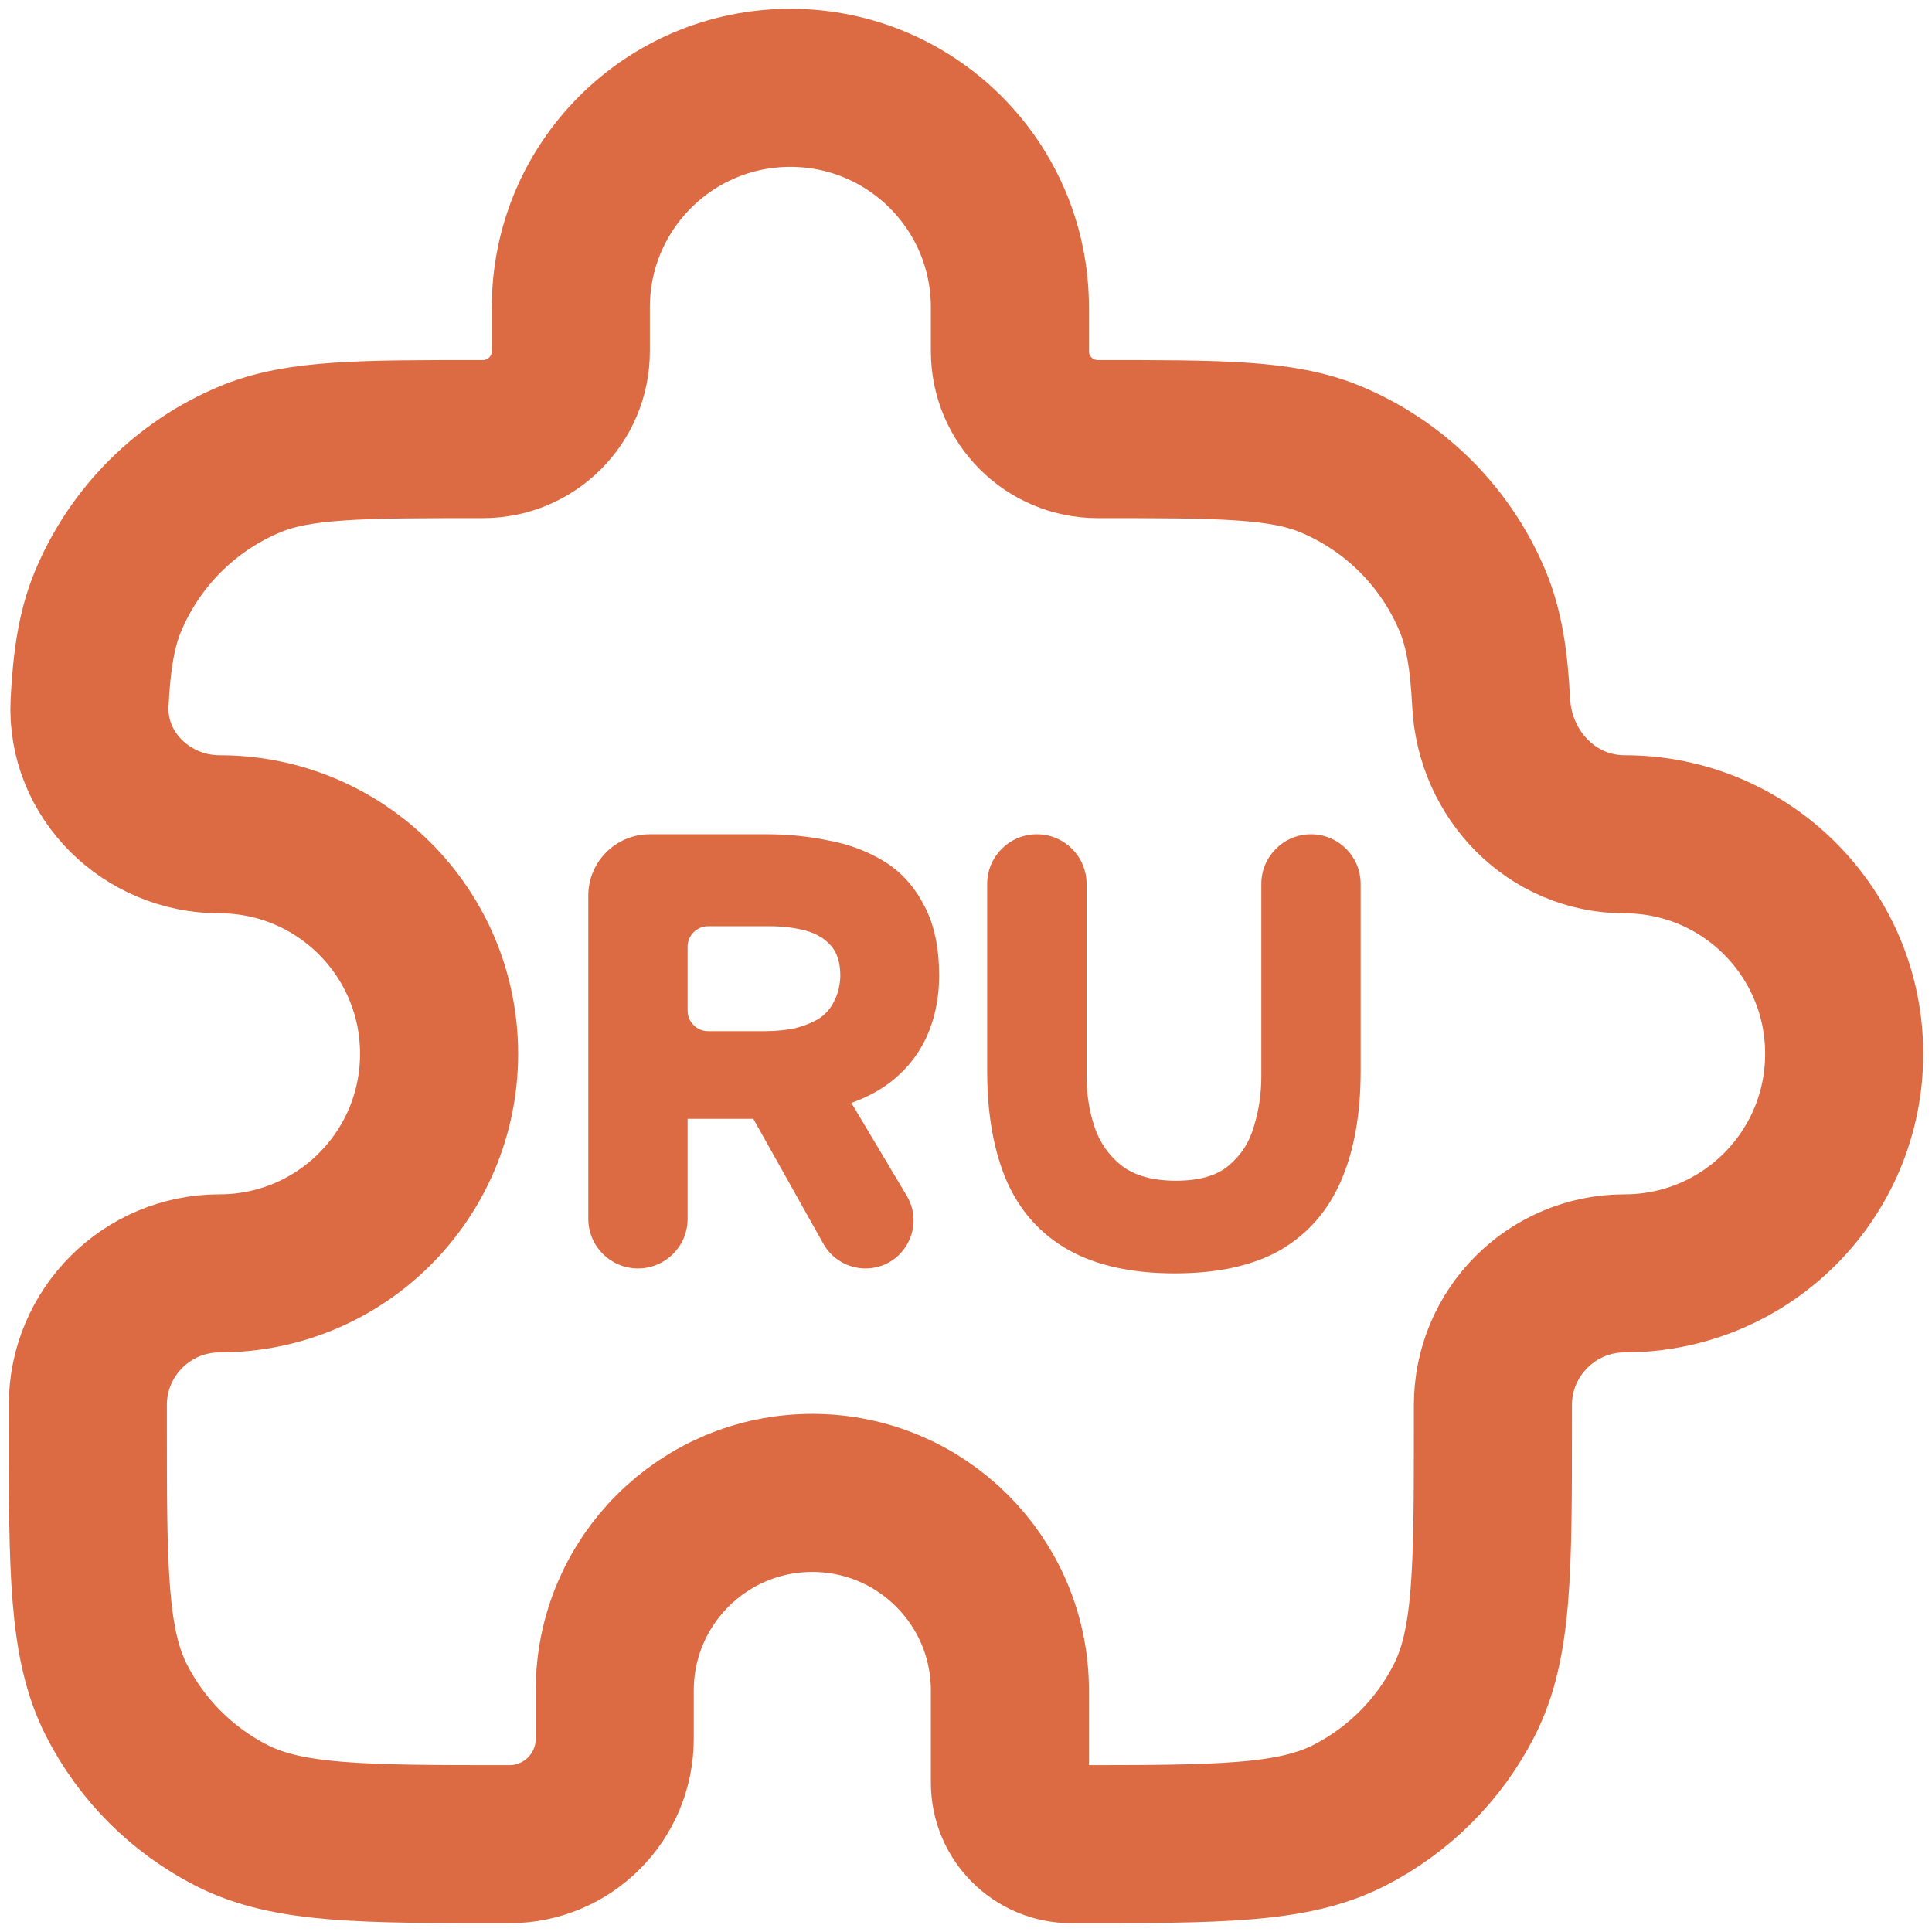
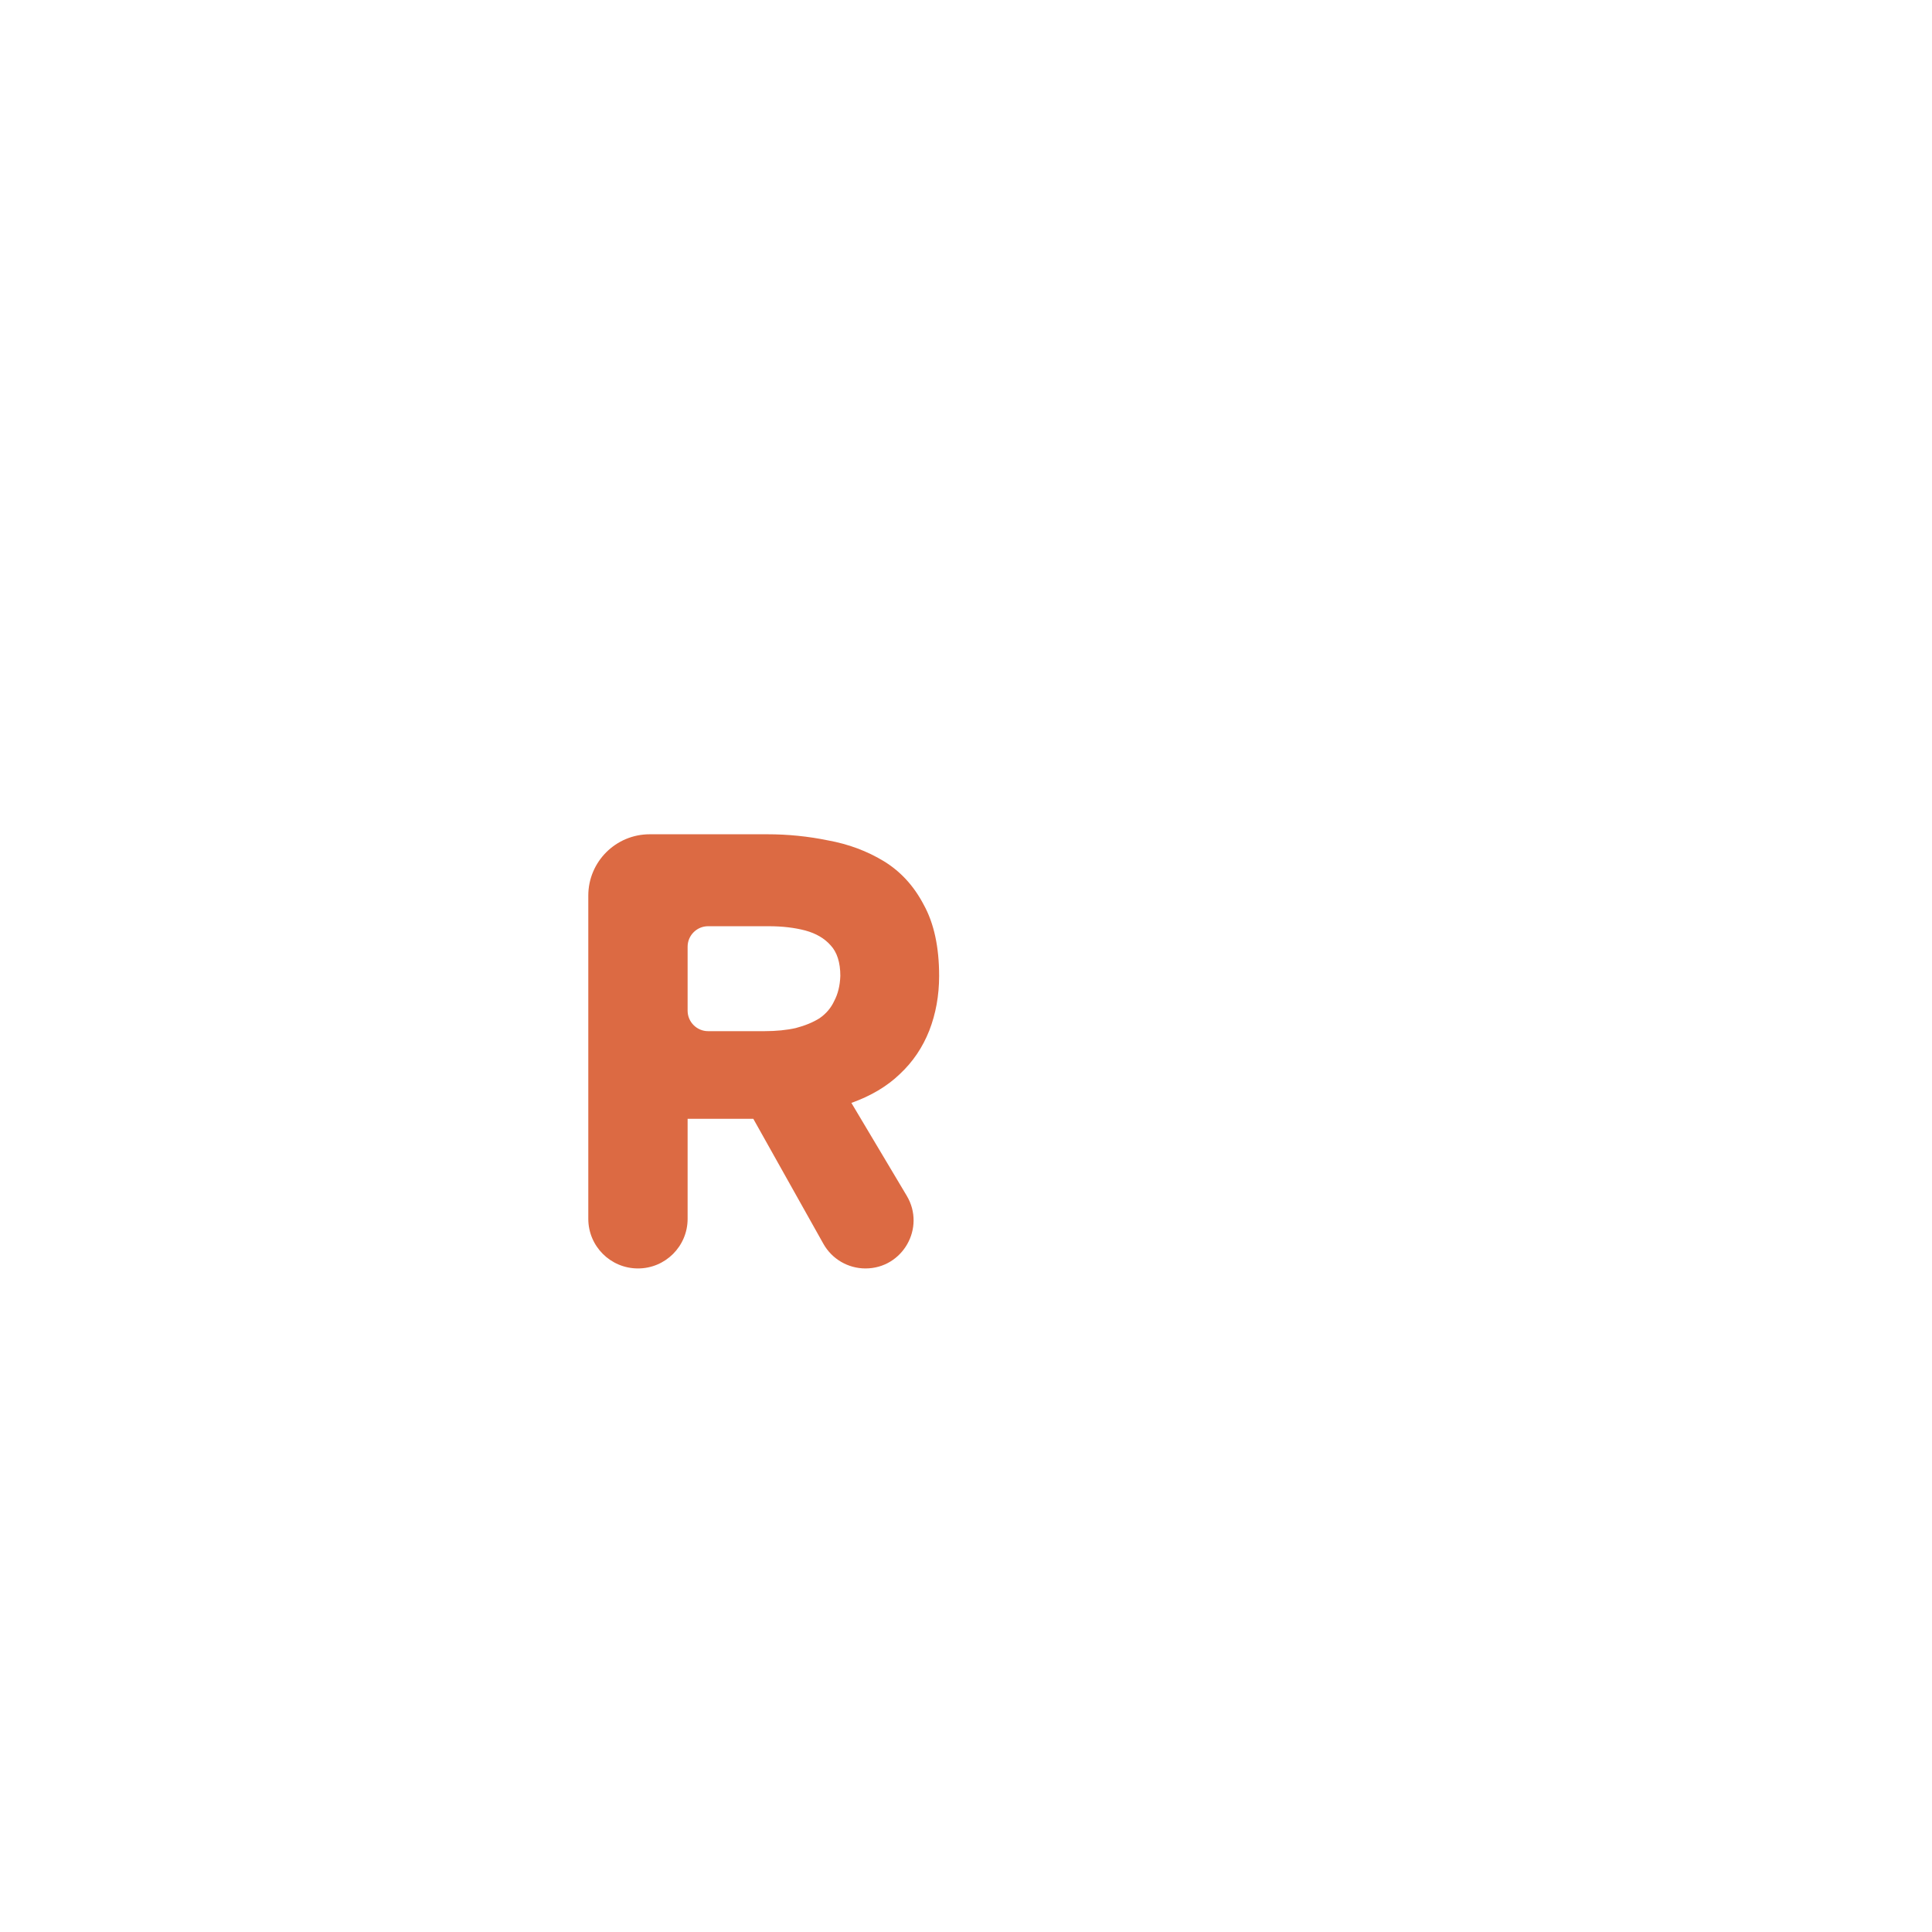
<svg xmlns="http://www.w3.org/2000/svg" width="22" height="22" viewBox="0 0 22 22" fill="none">
-   <path d="M6.5 3.5C6.5 2.119 7.619 1 9 1C10.381 1 11.5 2.119 11.5 3.5V4C11.5 4.552 11.948 5 12.5 5V5C13.898 5 14.597 5 15.148 5.228C15.883 5.533 16.467 6.117 16.772 6.852C16.898 7.158 16.955 7.509 16.98 8C17.022 8.827 17.672 9.5 18.5 9.5V9.5C19.881 9.5 21 10.619 21 12C21 13.381 19.881 14.5 18.5 14.5V14.5C17.672 14.5 17 15.172 17 16V16.2C17 17.88 17 18.72 16.673 19.362C16.385 19.927 15.927 20.385 15.362 20.673C14.72 21 13.88 21 12.2 21V21C11.813 21 11.5 20.687 11.5 20.3V19.25C11.5 18.007 10.493 17 9.25 17C8.007 17 7 18.007 7 19.25V19.8C7 20.463 6.463 21 5.8 21V21C4.12 21 3.28 21 2.638 20.673C2.074 20.385 1.615 19.927 1.327 19.362C1 18.72 1 17.88 1 16.2V16C1 15.172 1.672 14.5 2.5 14.5V14.5C3.881 14.5 5 13.381 5 12C5 10.619 3.881 9.5 2.5 9.5V9.5C1.672 9.5 0.978 8.827 1.02 8C1.045 7.509 1.102 7.158 1.228 6.852C1.533 6.117 2.117 5.533 2.852 5.228C3.403 5 4.102 5 5.5 5V5C6.052 5 6.5 4.552 6.5 4V3.5Z" stroke="#DC6A43" stroke-width="1.8" stroke-linecap="round" stroke-linejoin="round" />
  <path d="M7.265 14.444C6.952 14.444 6.699 14.191 6.699 13.879V10.198C6.699 9.813 7.012 9.5 7.398 9.5H8.738C8.971 9.5 9.202 9.523 9.43 9.57C9.662 9.612 9.874 9.691 10.065 9.807C10.256 9.924 10.407 10.089 10.519 10.303C10.635 10.513 10.694 10.783 10.694 11.113C10.694 11.337 10.656 11.544 10.582 11.735C10.507 11.925 10.396 12.091 10.247 12.23C10.102 12.37 9.918 12.479 9.695 12.559L10.325 13.616C10.543 13.981 10.28 14.444 9.855 14.444C9.657 14.444 9.474 14.337 9.377 14.165L8.578 12.74H7.83V13.879C7.83 14.191 7.577 14.444 7.265 14.444ZM7.83 11.509C7.83 11.637 7.935 11.742 8.063 11.742H8.703C8.838 11.742 8.957 11.73 9.06 11.707C9.167 11.679 9.257 11.642 9.332 11.595C9.406 11.544 9.462 11.479 9.499 11.399C9.541 11.32 9.565 11.225 9.569 11.113C9.569 10.96 9.532 10.843 9.458 10.764C9.388 10.685 9.292 10.629 9.171 10.596C9.05 10.564 8.911 10.547 8.752 10.547H8.063C7.935 10.547 7.83 10.652 7.83 10.78V11.509Z" fill="#DC6A43" />
-   <path d="M13.378 14.5C12.889 14.5 12.487 14.412 12.17 14.235C11.854 14.058 11.618 13.797 11.465 13.453C11.316 13.108 11.241 12.689 11.241 12.195V10.066C11.241 9.753 11.495 9.5 11.807 9.5C12.12 9.5 12.373 9.753 12.373 10.066V12.258C12.373 12.459 12.403 12.649 12.463 12.831C12.524 13.013 12.629 13.162 12.778 13.278C12.927 13.39 13.132 13.445 13.392 13.445C13.658 13.445 13.858 13.387 13.993 13.271C14.133 13.155 14.228 13.006 14.279 12.824C14.335 12.643 14.363 12.454 14.363 12.258V10.066C14.363 9.753 14.616 9.5 14.929 9.5C15.241 9.5 15.494 9.753 15.494 10.066V12.195C15.494 12.684 15.42 13.101 15.271 13.445C15.122 13.79 14.891 14.053 14.579 14.235C14.268 14.412 13.867 14.5 13.378 14.5Z" fill="#DC6A43" />
</svg>